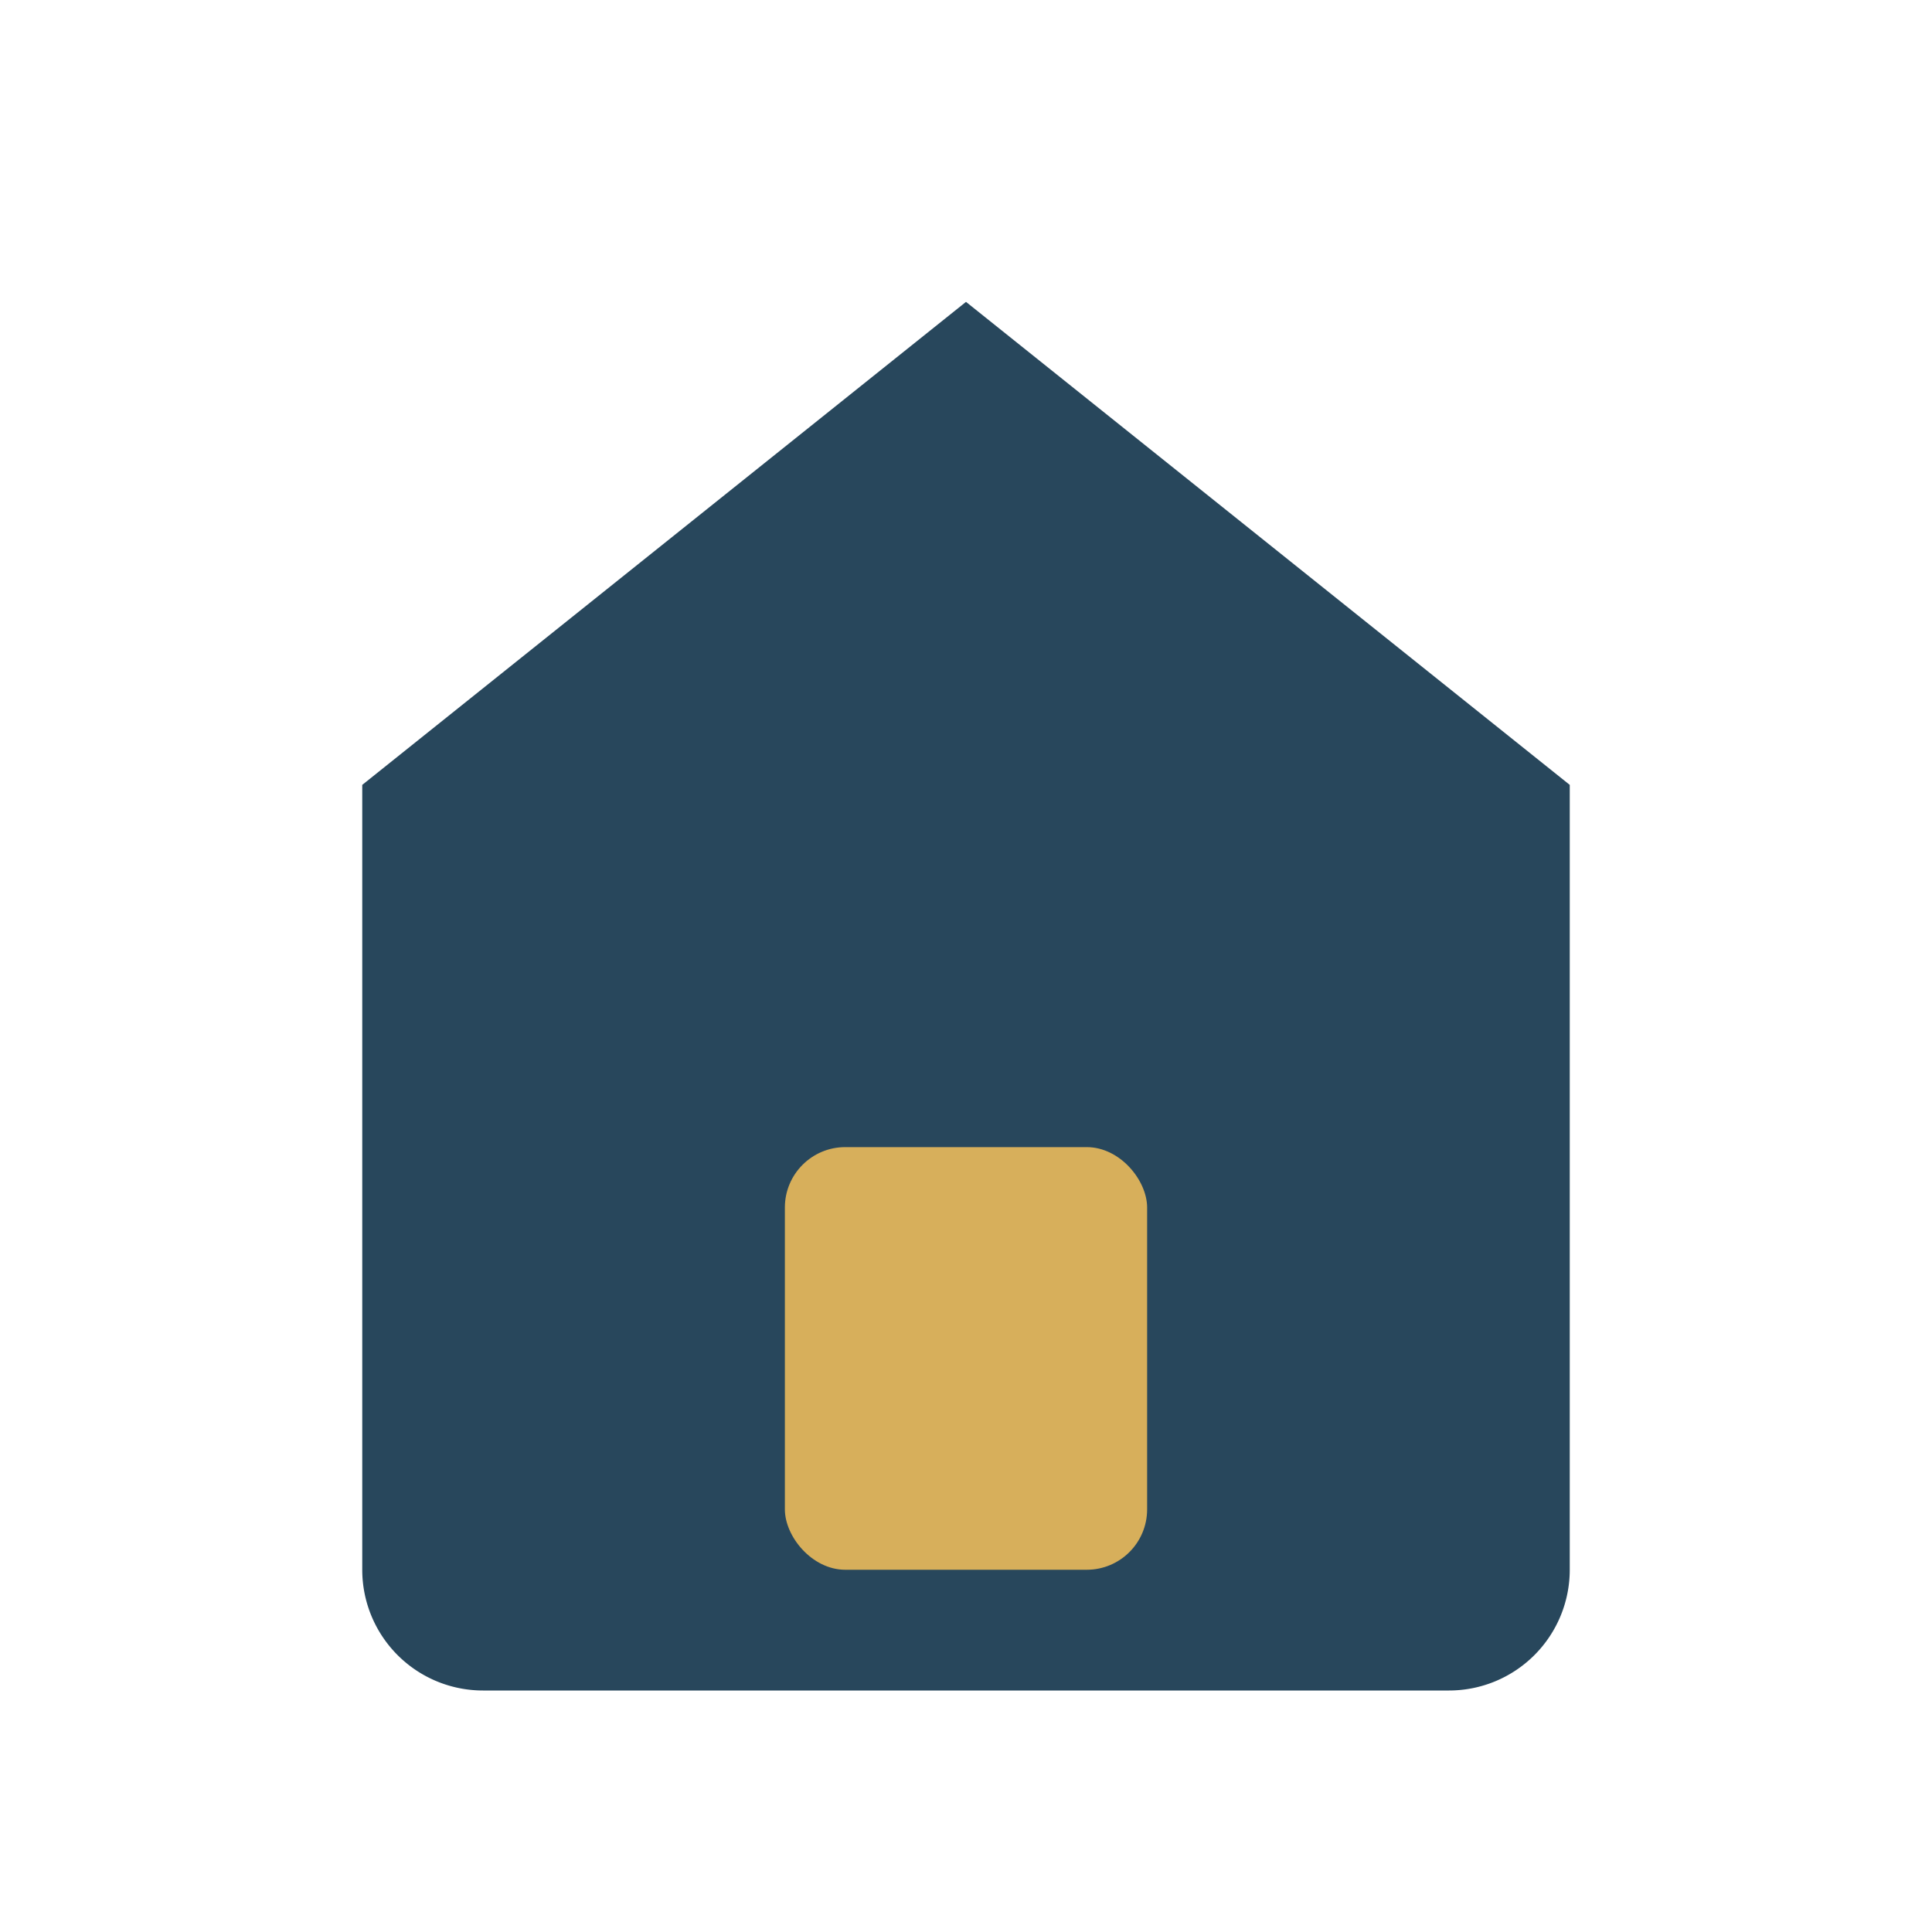
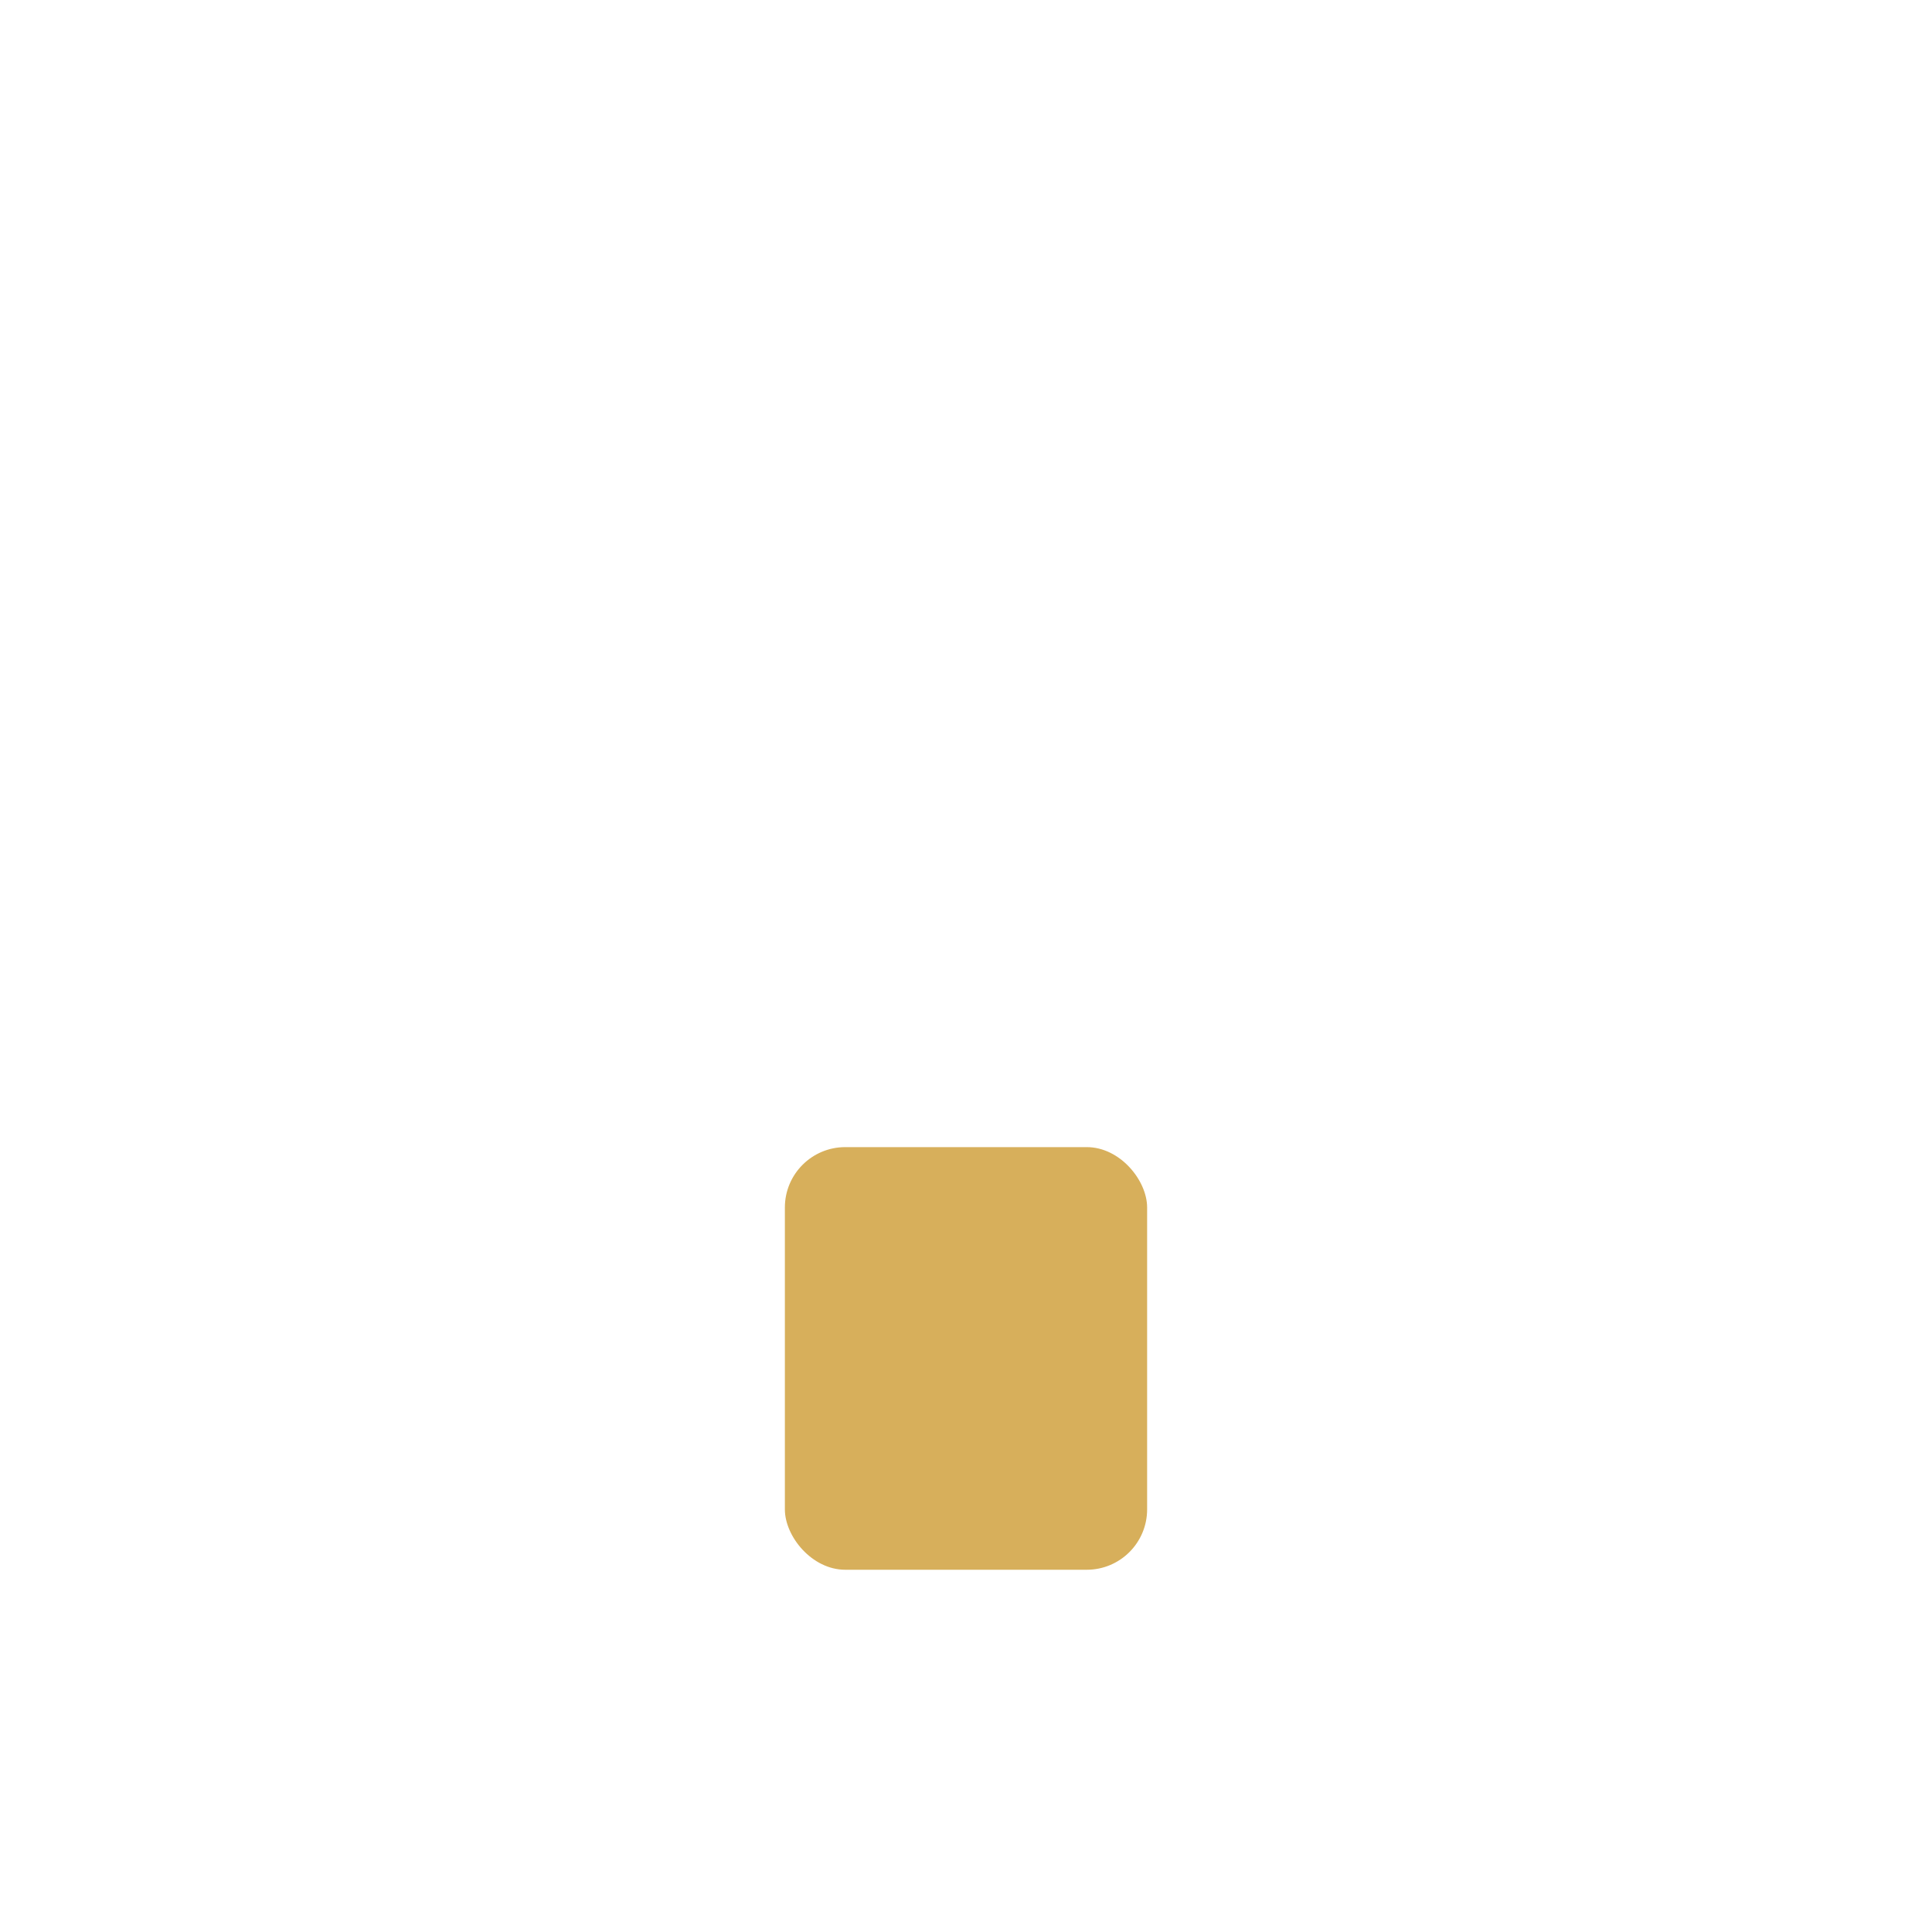
<svg xmlns="http://www.w3.org/2000/svg" width="32" height="32" viewBox="0 0 32 32">
-   <path d="M6 13l10-8 10 8v13a2 2 0 0 1-2 2H8a2 2 0 0 1-2-2z" fill="#28475C" />
  <rect x="13" y="19" width="6" height="7" rx="1" fill="#D7AF5B" />
</svg>